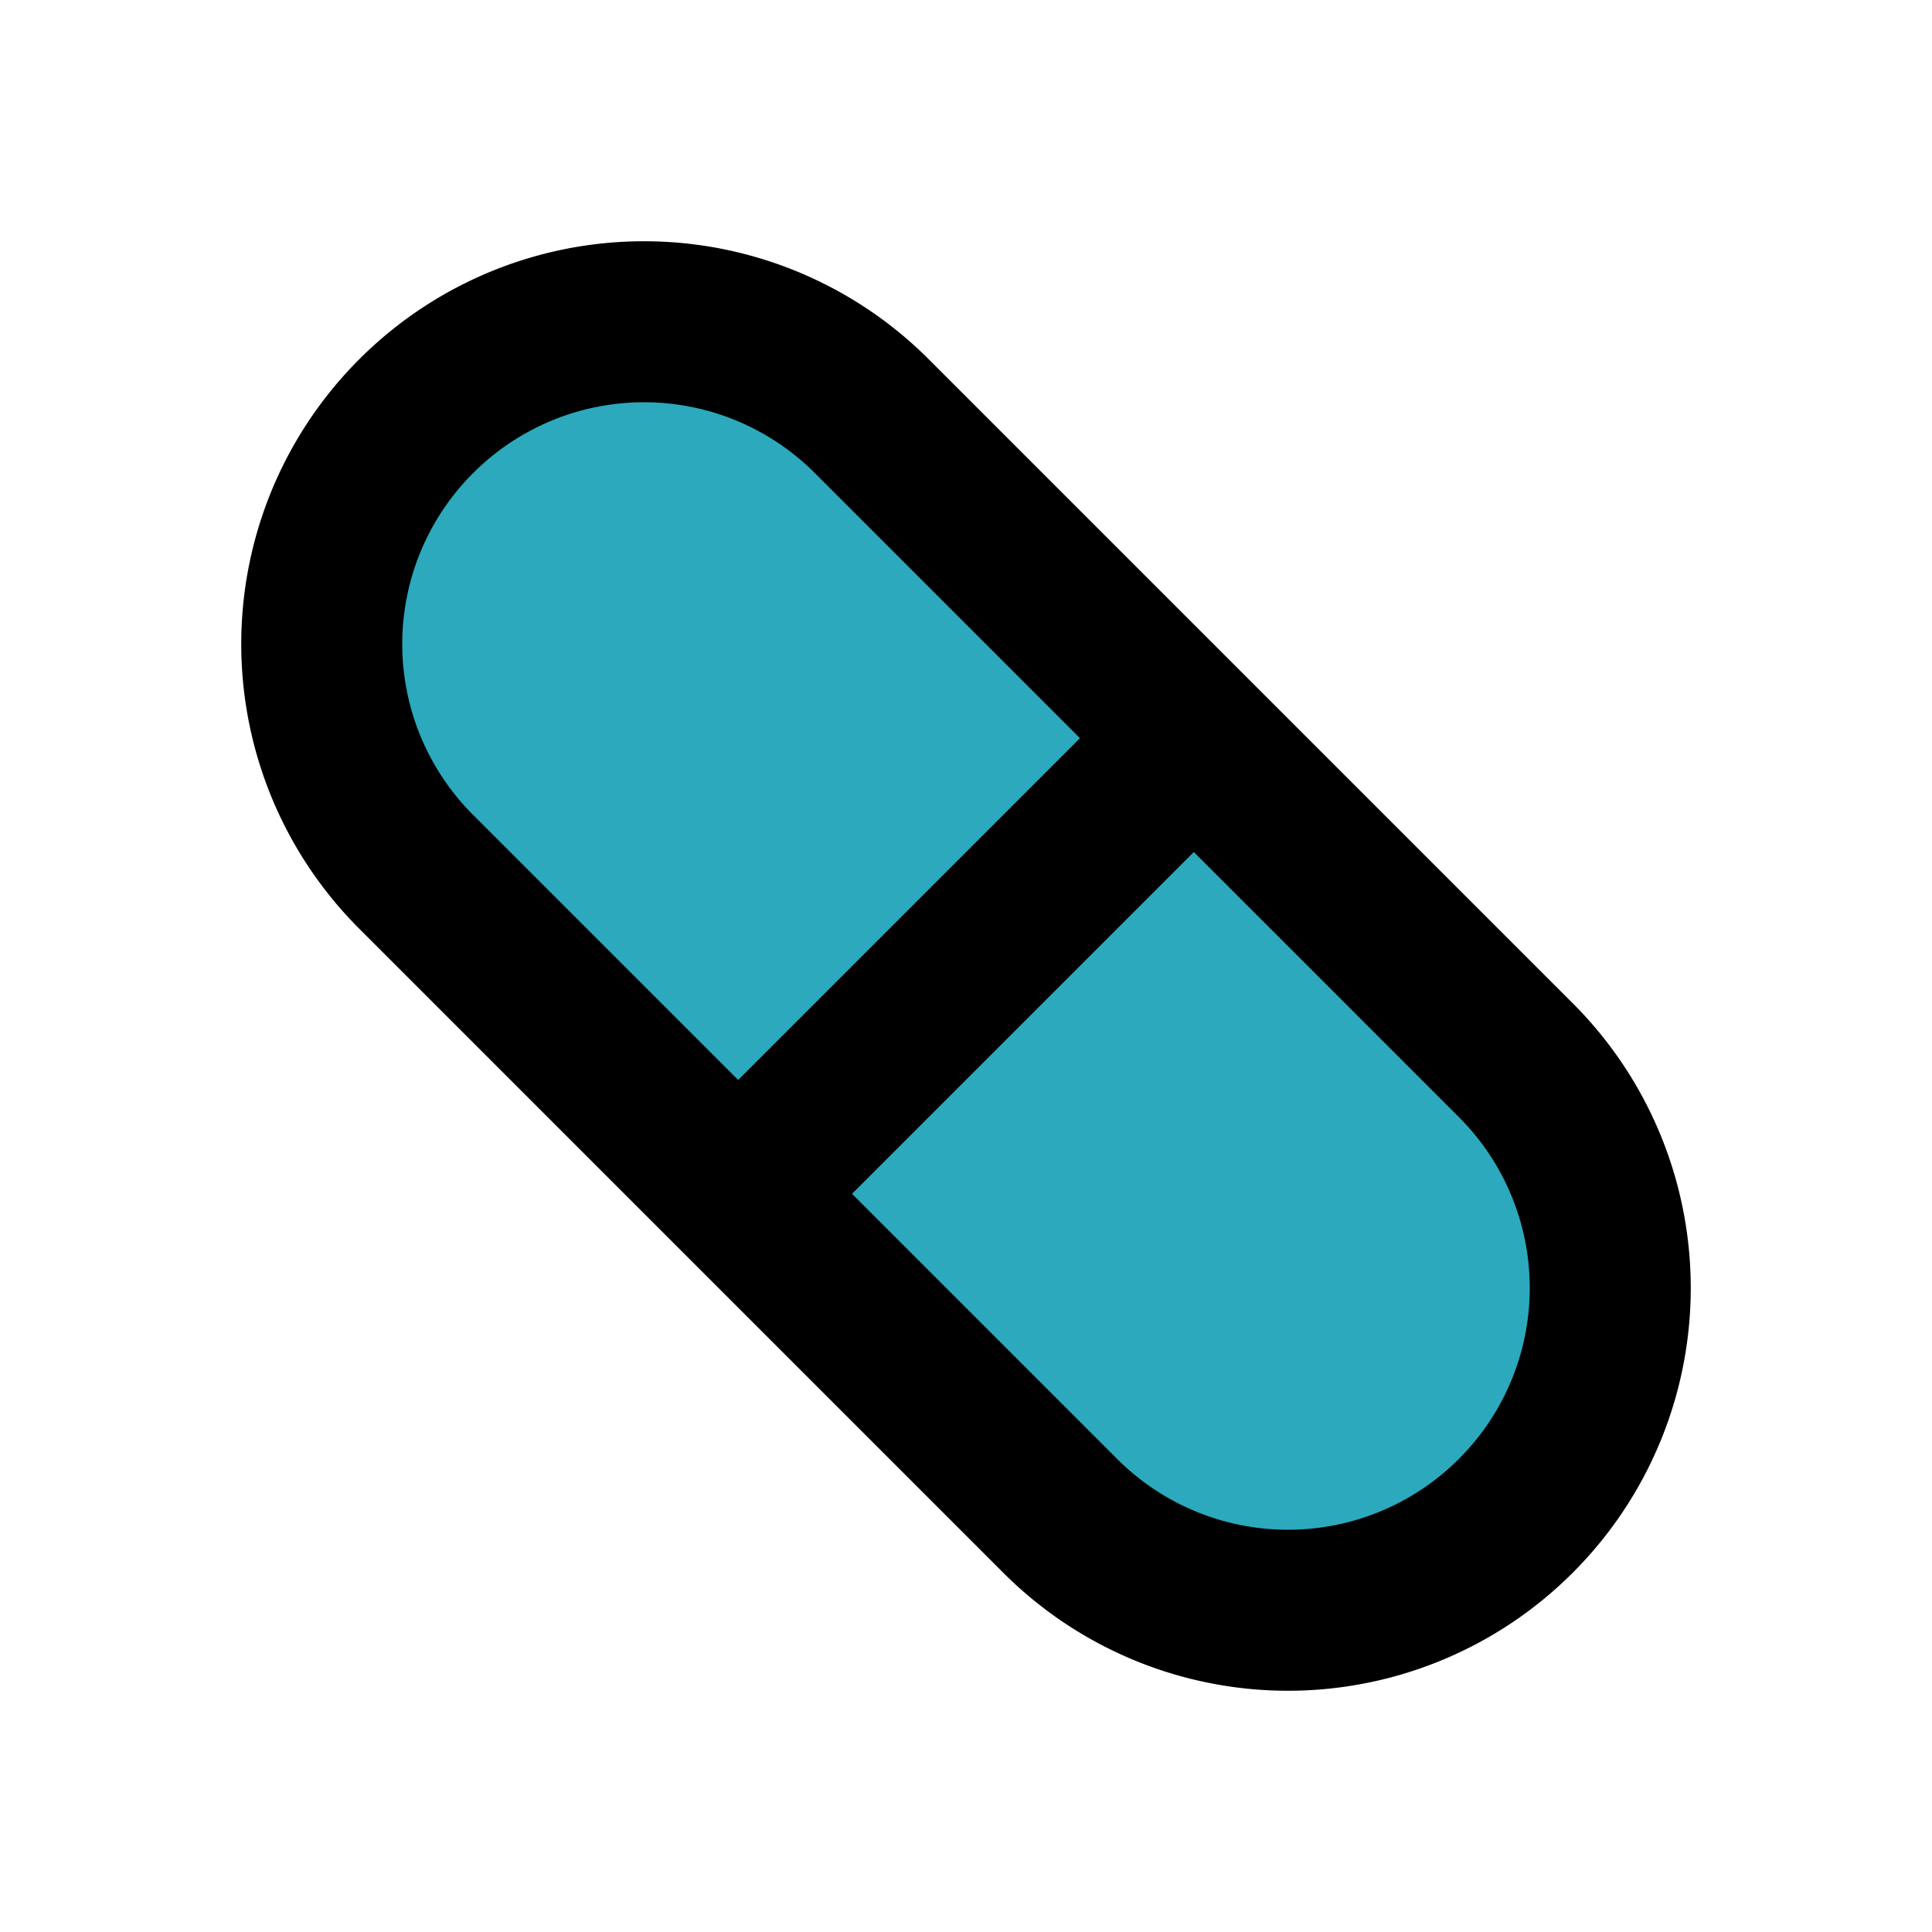
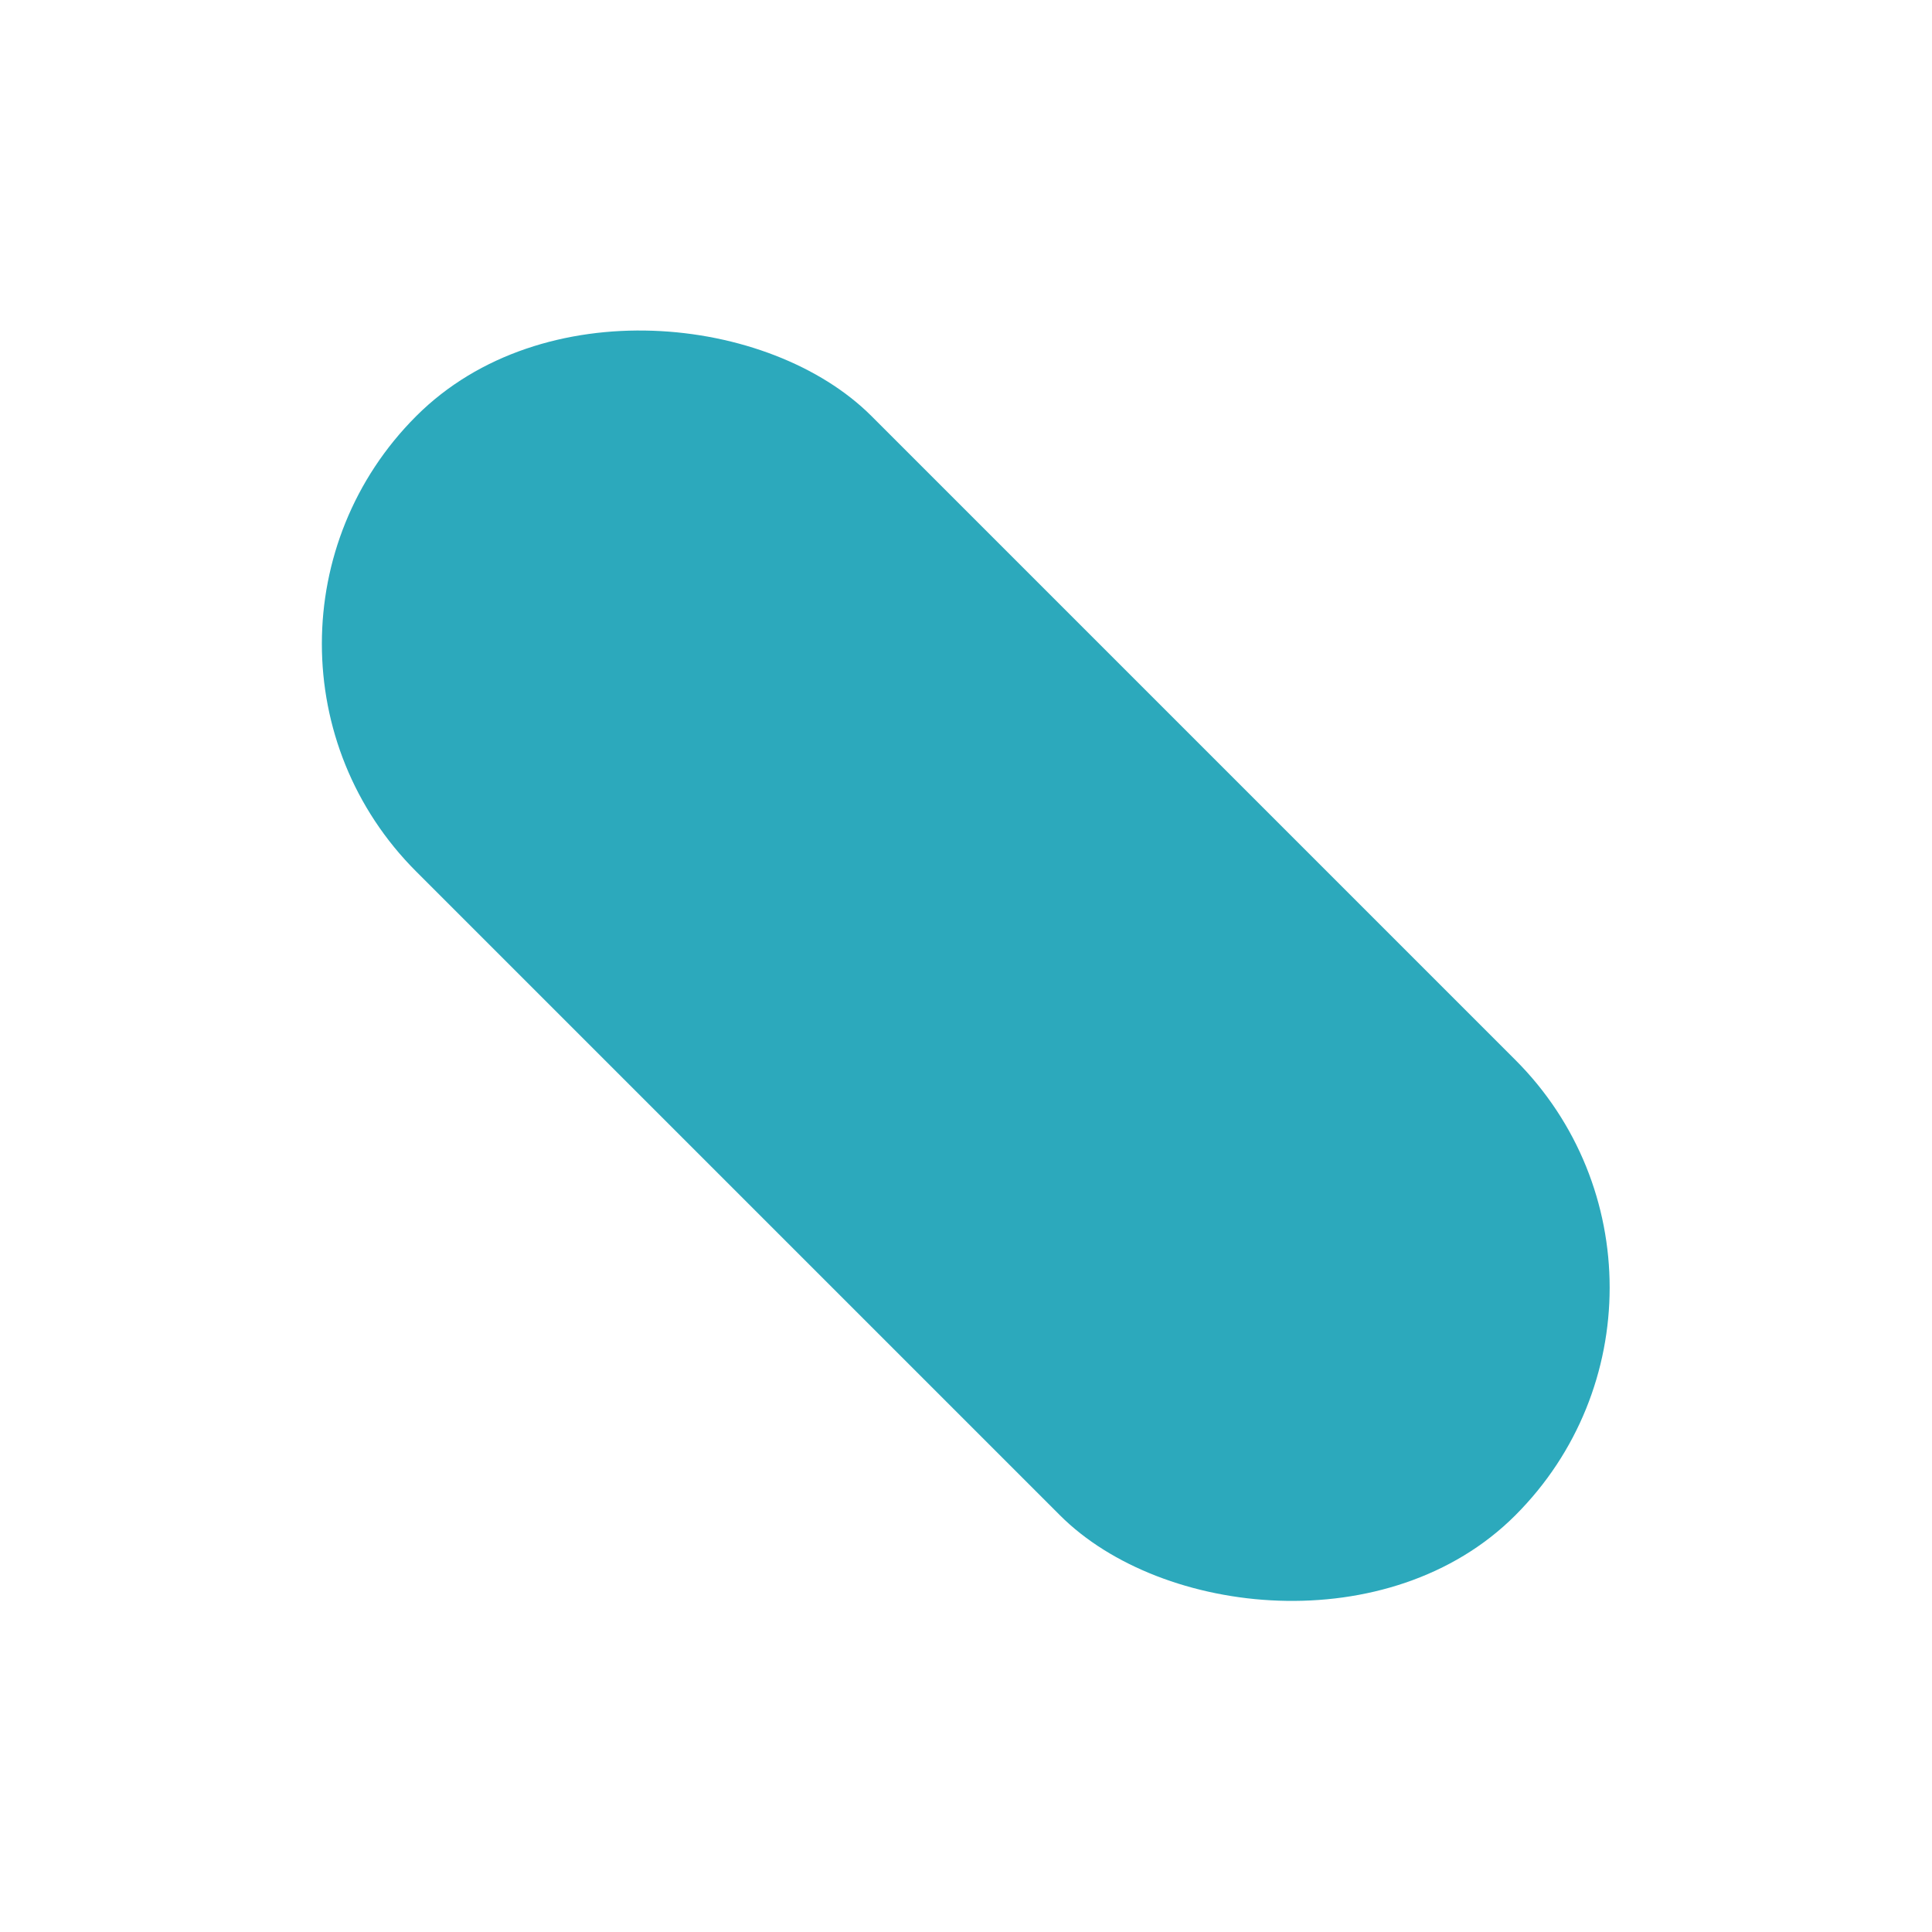
<svg xmlns="http://www.w3.org/2000/svg" fill="#000000" width="800px" height="800px" viewBox="0 0 24 24" id="capsule-left" data-name="Flat Line" class="icon flat-line">
  <rect id="secondary" x="8" y="2.34" width="8" height="19.31" rx="4" transform="translate(-4.97 12) rotate(-45)" style="fill: rgb(44, 169, 188); stroke-width: 2;" />
-   <path id="primary" d="M9.32,14.68l5.51-5.51m-1.66,9.66a4,4,0,0,0,5.66,0h0a4,4,0,0,0,0-5.66l-8-8a4,4,0,0,0-5.66,0h0a4,4,0,0,0,0,5.66Z" style="fill: none; stroke: rgb(0, 0, 0); stroke-linecap: round; stroke-linejoin: round; stroke-width: 2;" />
</svg>